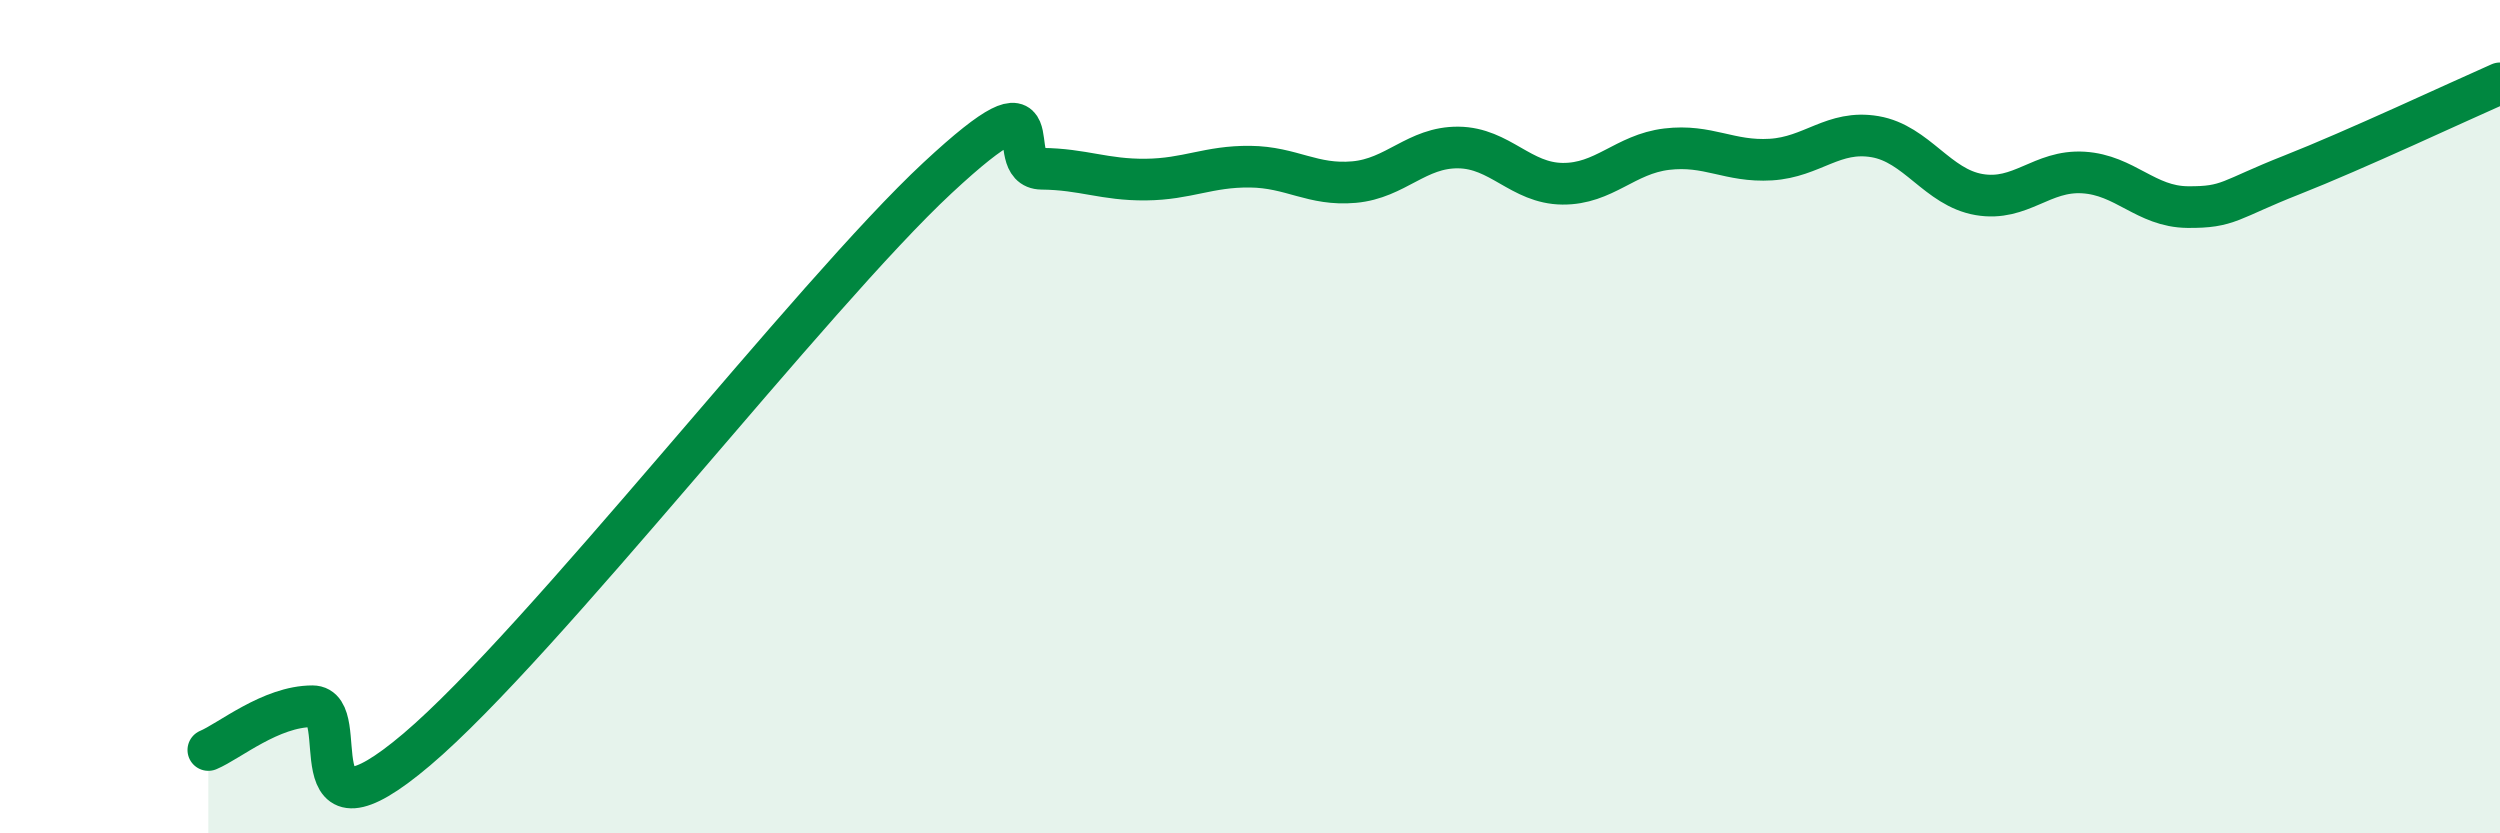
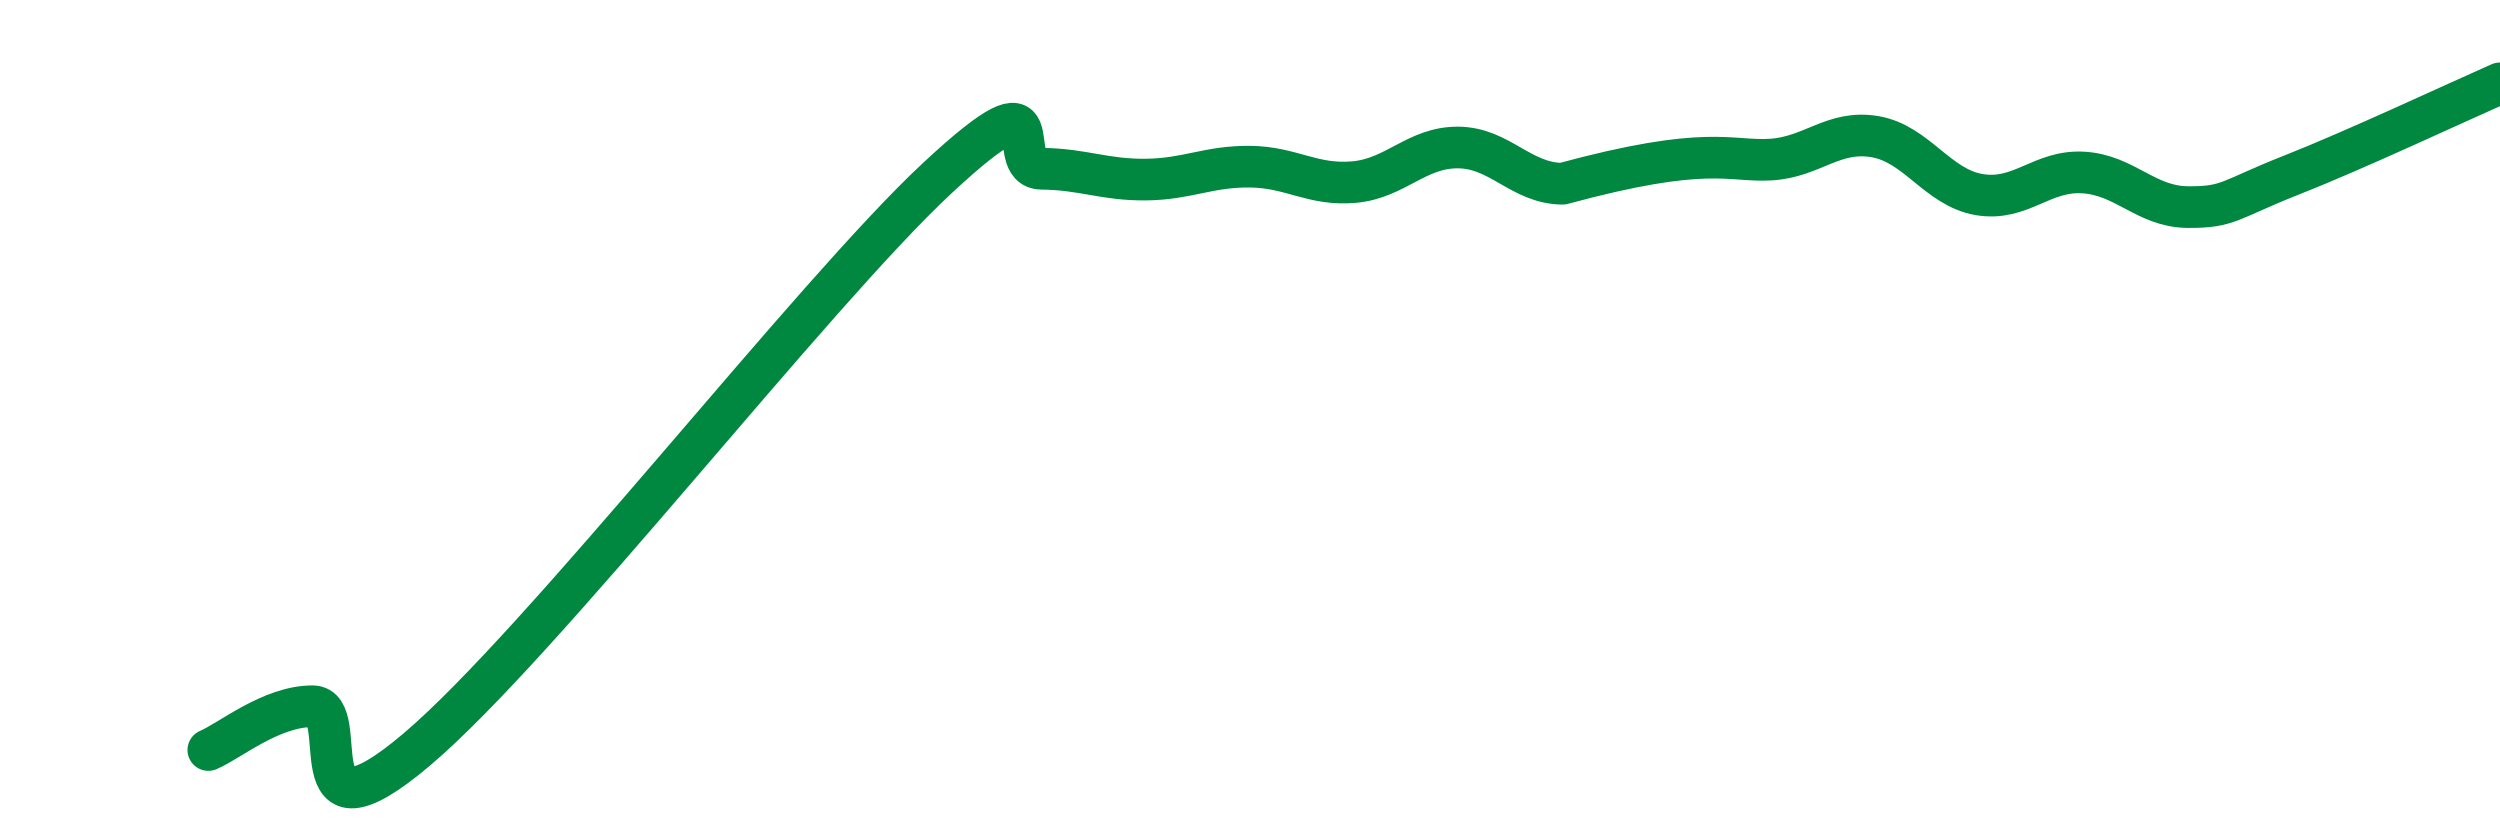
<svg xmlns="http://www.w3.org/2000/svg" width="60" height="20" viewBox="0 0 60 20">
-   <path d="M 5,18 C 5.5,17.79 6.5,16.95 7.5,16.95 C 8.5,16.95 7,20.53 10,17.99 C 13,15.45 19.5,7.06 22.5,4.27 C 25.5,1.48 24,4.04 25,4.05 C 26,4.06 26.5,4.32 27.5,4.31 C 28.5,4.3 29,3.99 30,4 C 31,4.01 31.5,4.46 32.5,4.37 C 33.5,4.28 34,3.53 35,3.54 C 36,3.55 36.5,4.4 37.5,4.41 C 38.5,4.42 39,3.7 40,3.58 C 41,3.46 41.5,3.89 42.5,3.83 C 43.5,3.77 44,3.11 45,3.28 C 46,3.45 46.5,4.5 47.5,4.67 C 48.5,4.84 49,4.08 50,4.14 C 51,4.2 51.5,4.96 52.5,4.97 C 53.5,4.98 53.5,4.79 55,4.2 C 56.5,3.61 59,2.44 60,2L60 20L5 20Z" fill="#008740" opacity="0.1" stroke-linecap="round" stroke-linejoin="round" />
-   <path d="M 5,18 C 5.5,17.79 6.5,16.95 7.5,16.95 C 8.5,16.95 7,20.53 10,17.99 C 13,15.45 19.5,7.06 22.5,4.27 C 25.5,1.48 24,4.04 25,4.05 C 26,4.06 26.5,4.32 27.5,4.31 C 28.5,4.3 29,3.99 30,4 C 31,4.01 31.5,4.46 32.5,4.37 C 33.5,4.28 34,3.53 35,3.54 C 36,3.55 36.5,4.4 37.5,4.41 C 38.5,4.42 39,3.7 40,3.58 C 41,3.46 41.5,3.89 42.5,3.83 C 43.5,3.77 44,3.11 45,3.28 C 46,3.45 46.5,4.5 47.5,4.67 C 48.5,4.84 49,4.08 50,4.14 C 51,4.2 51.5,4.96 52.5,4.97 C 53.5,4.98 53.5,4.79 55,4.2 C 56.5,3.61 59,2.44 60,2" stroke="#008740" stroke-width="1" fill="none" stroke-linecap="round" stroke-linejoin="round" />
+   <path d="M 5,18 C 5.5,17.79 6.5,16.95 7.5,16.95 C 8.5,16.95 7,20.53 10,17.99 C 13,15.45 19.5,7.06 22.5,4.27 C 25.5,1.48 24,4.04 25,4.05 C 26,4.06 26.5,4.32 27.5,4.31 C 28.5,4.3 29,3.99 30,4 C 31,4.01 31.5,4.46 32.5,4.37 C 33.5,4.28 34,3.53 35,3.54 C 36,3.55 36.5,4.4 37.5,4.41 C 41,3.46 41.5,3.89 42.5,3.83 C 43.5,3.77 44,3.11 45,3.28 C 46,3.45 46.5,4.5 47.5,4.67 C 48.5,4.84 49,4.08 50,4.14 C 51,4.2 51.5,4.96 52.5,4.97 C 53.5,4.98 53.5,4.79 55,4.2 C 56.5,3.61 59,2.44 60,2" stroke="#008740" stroke-width="1" fill="none" stroke-linecap="round" stroke-linejoin="round" />
</svg>